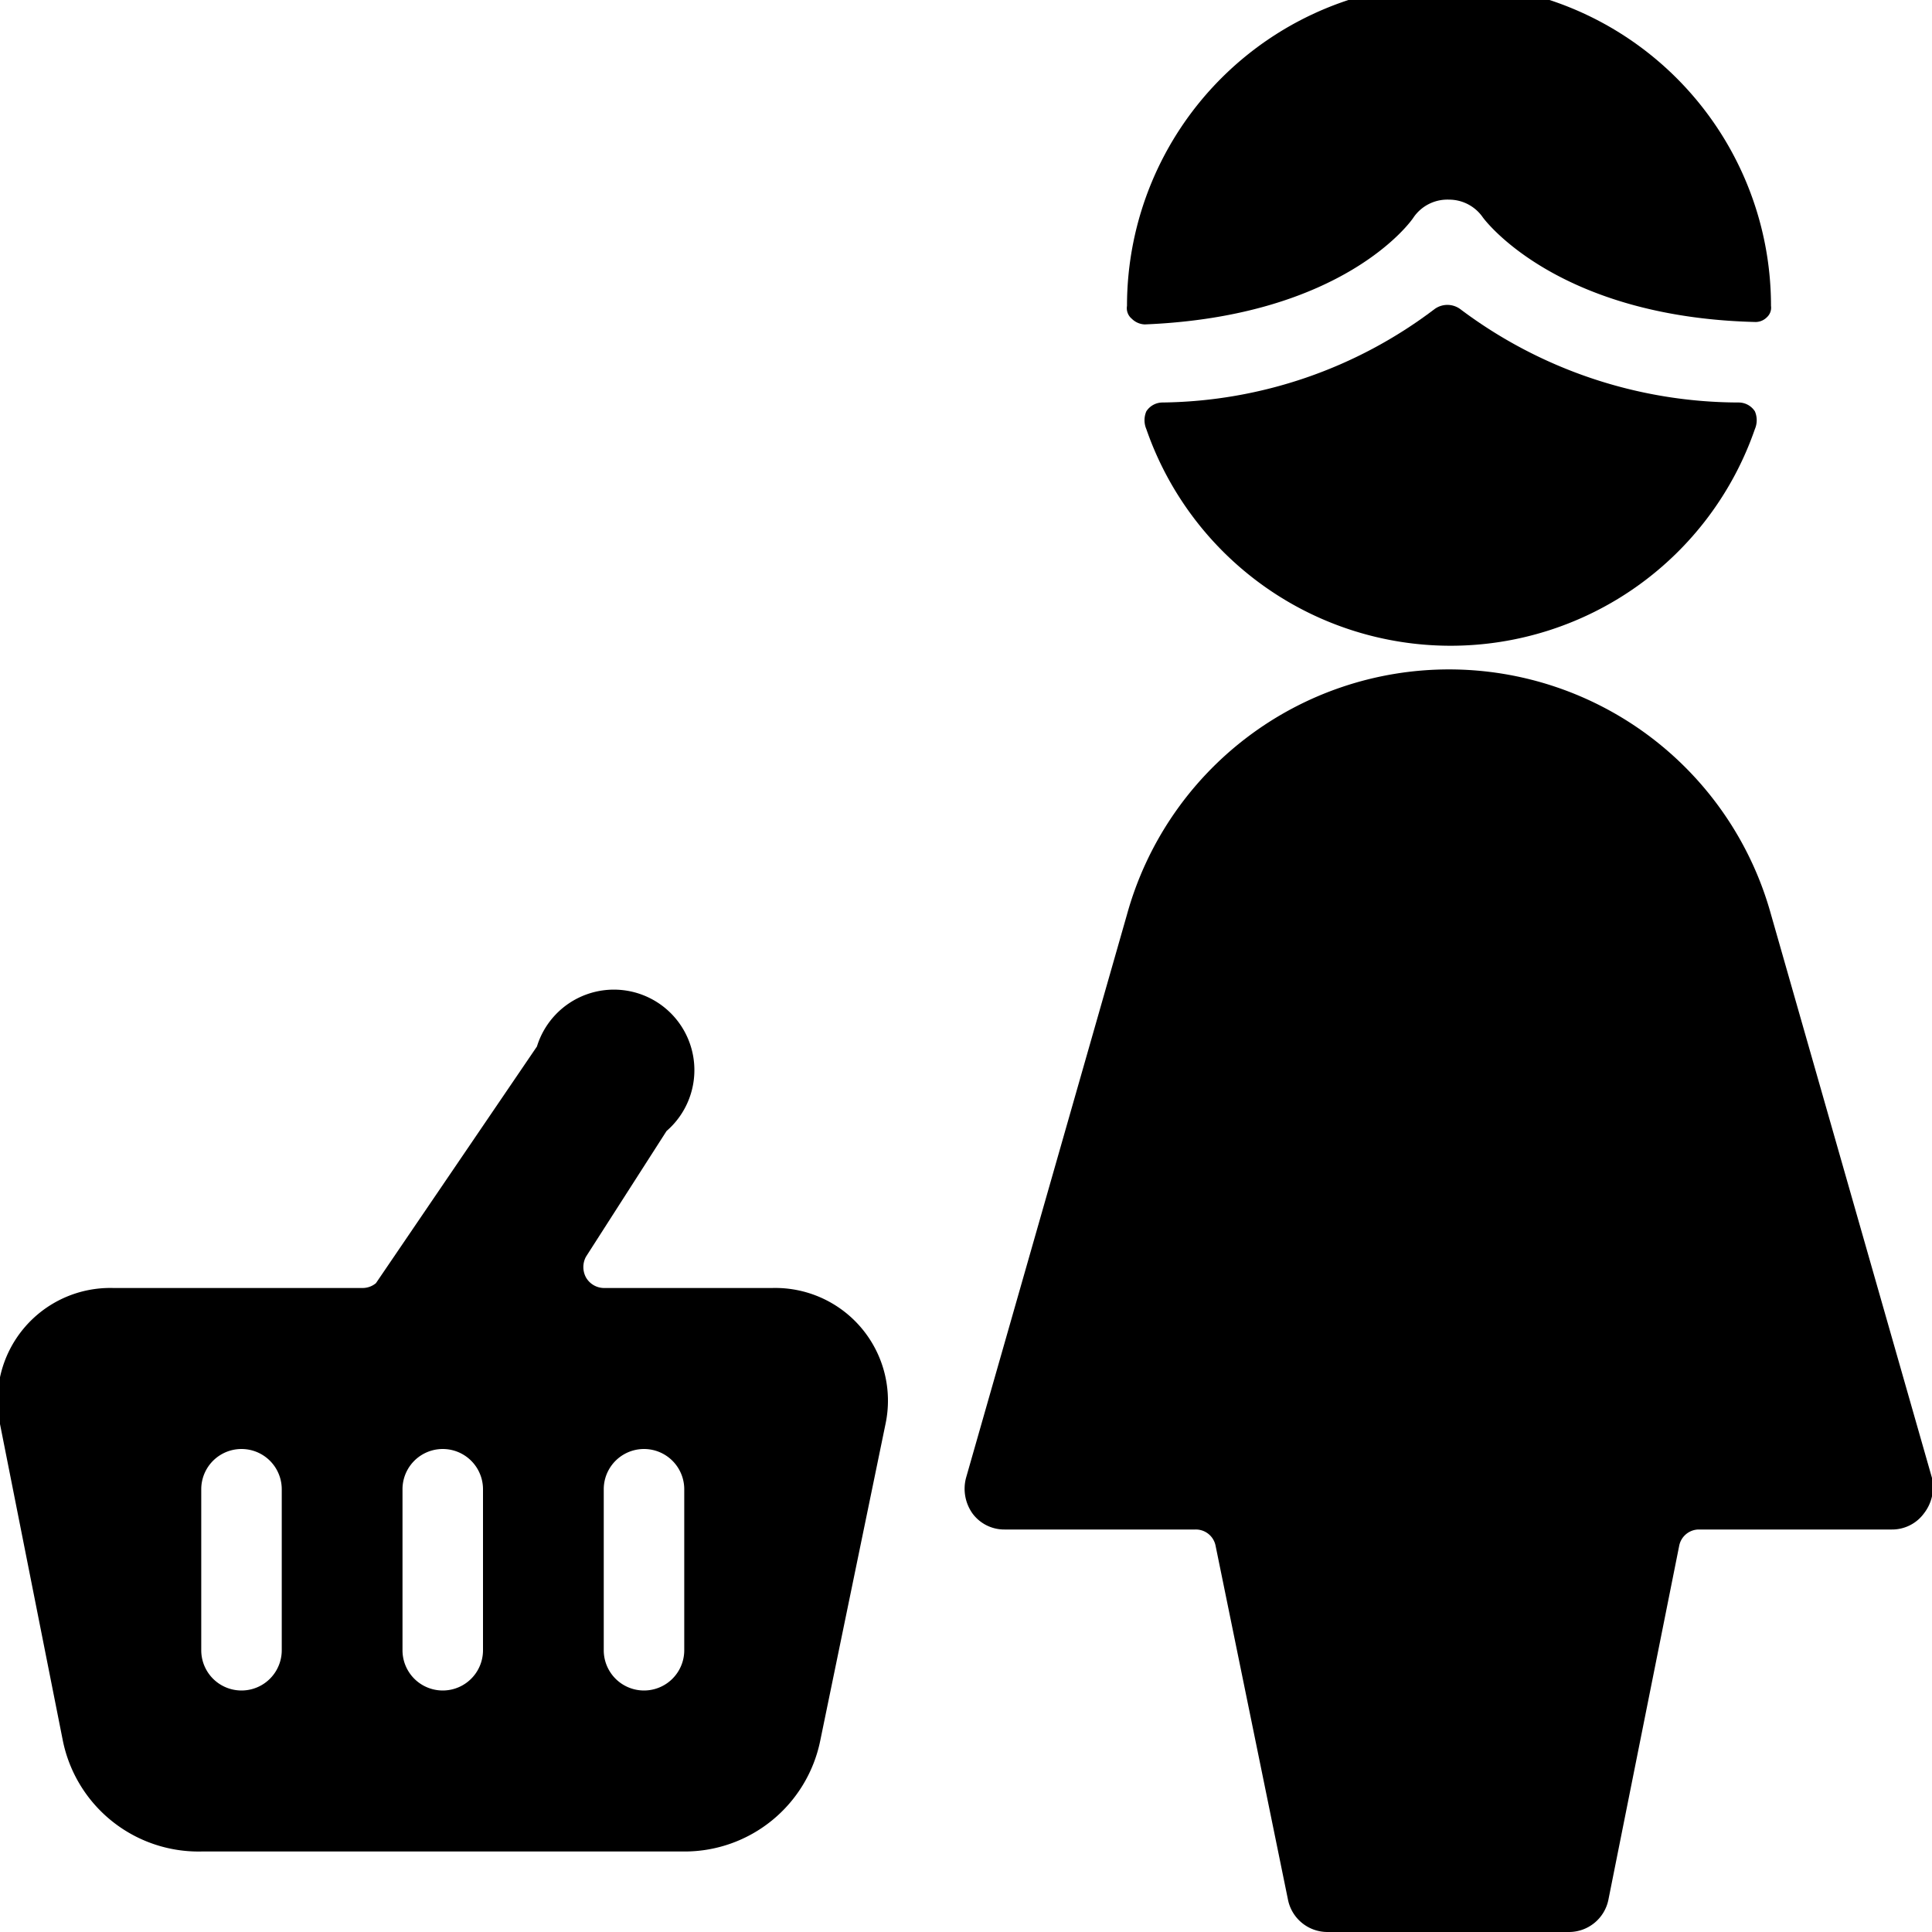
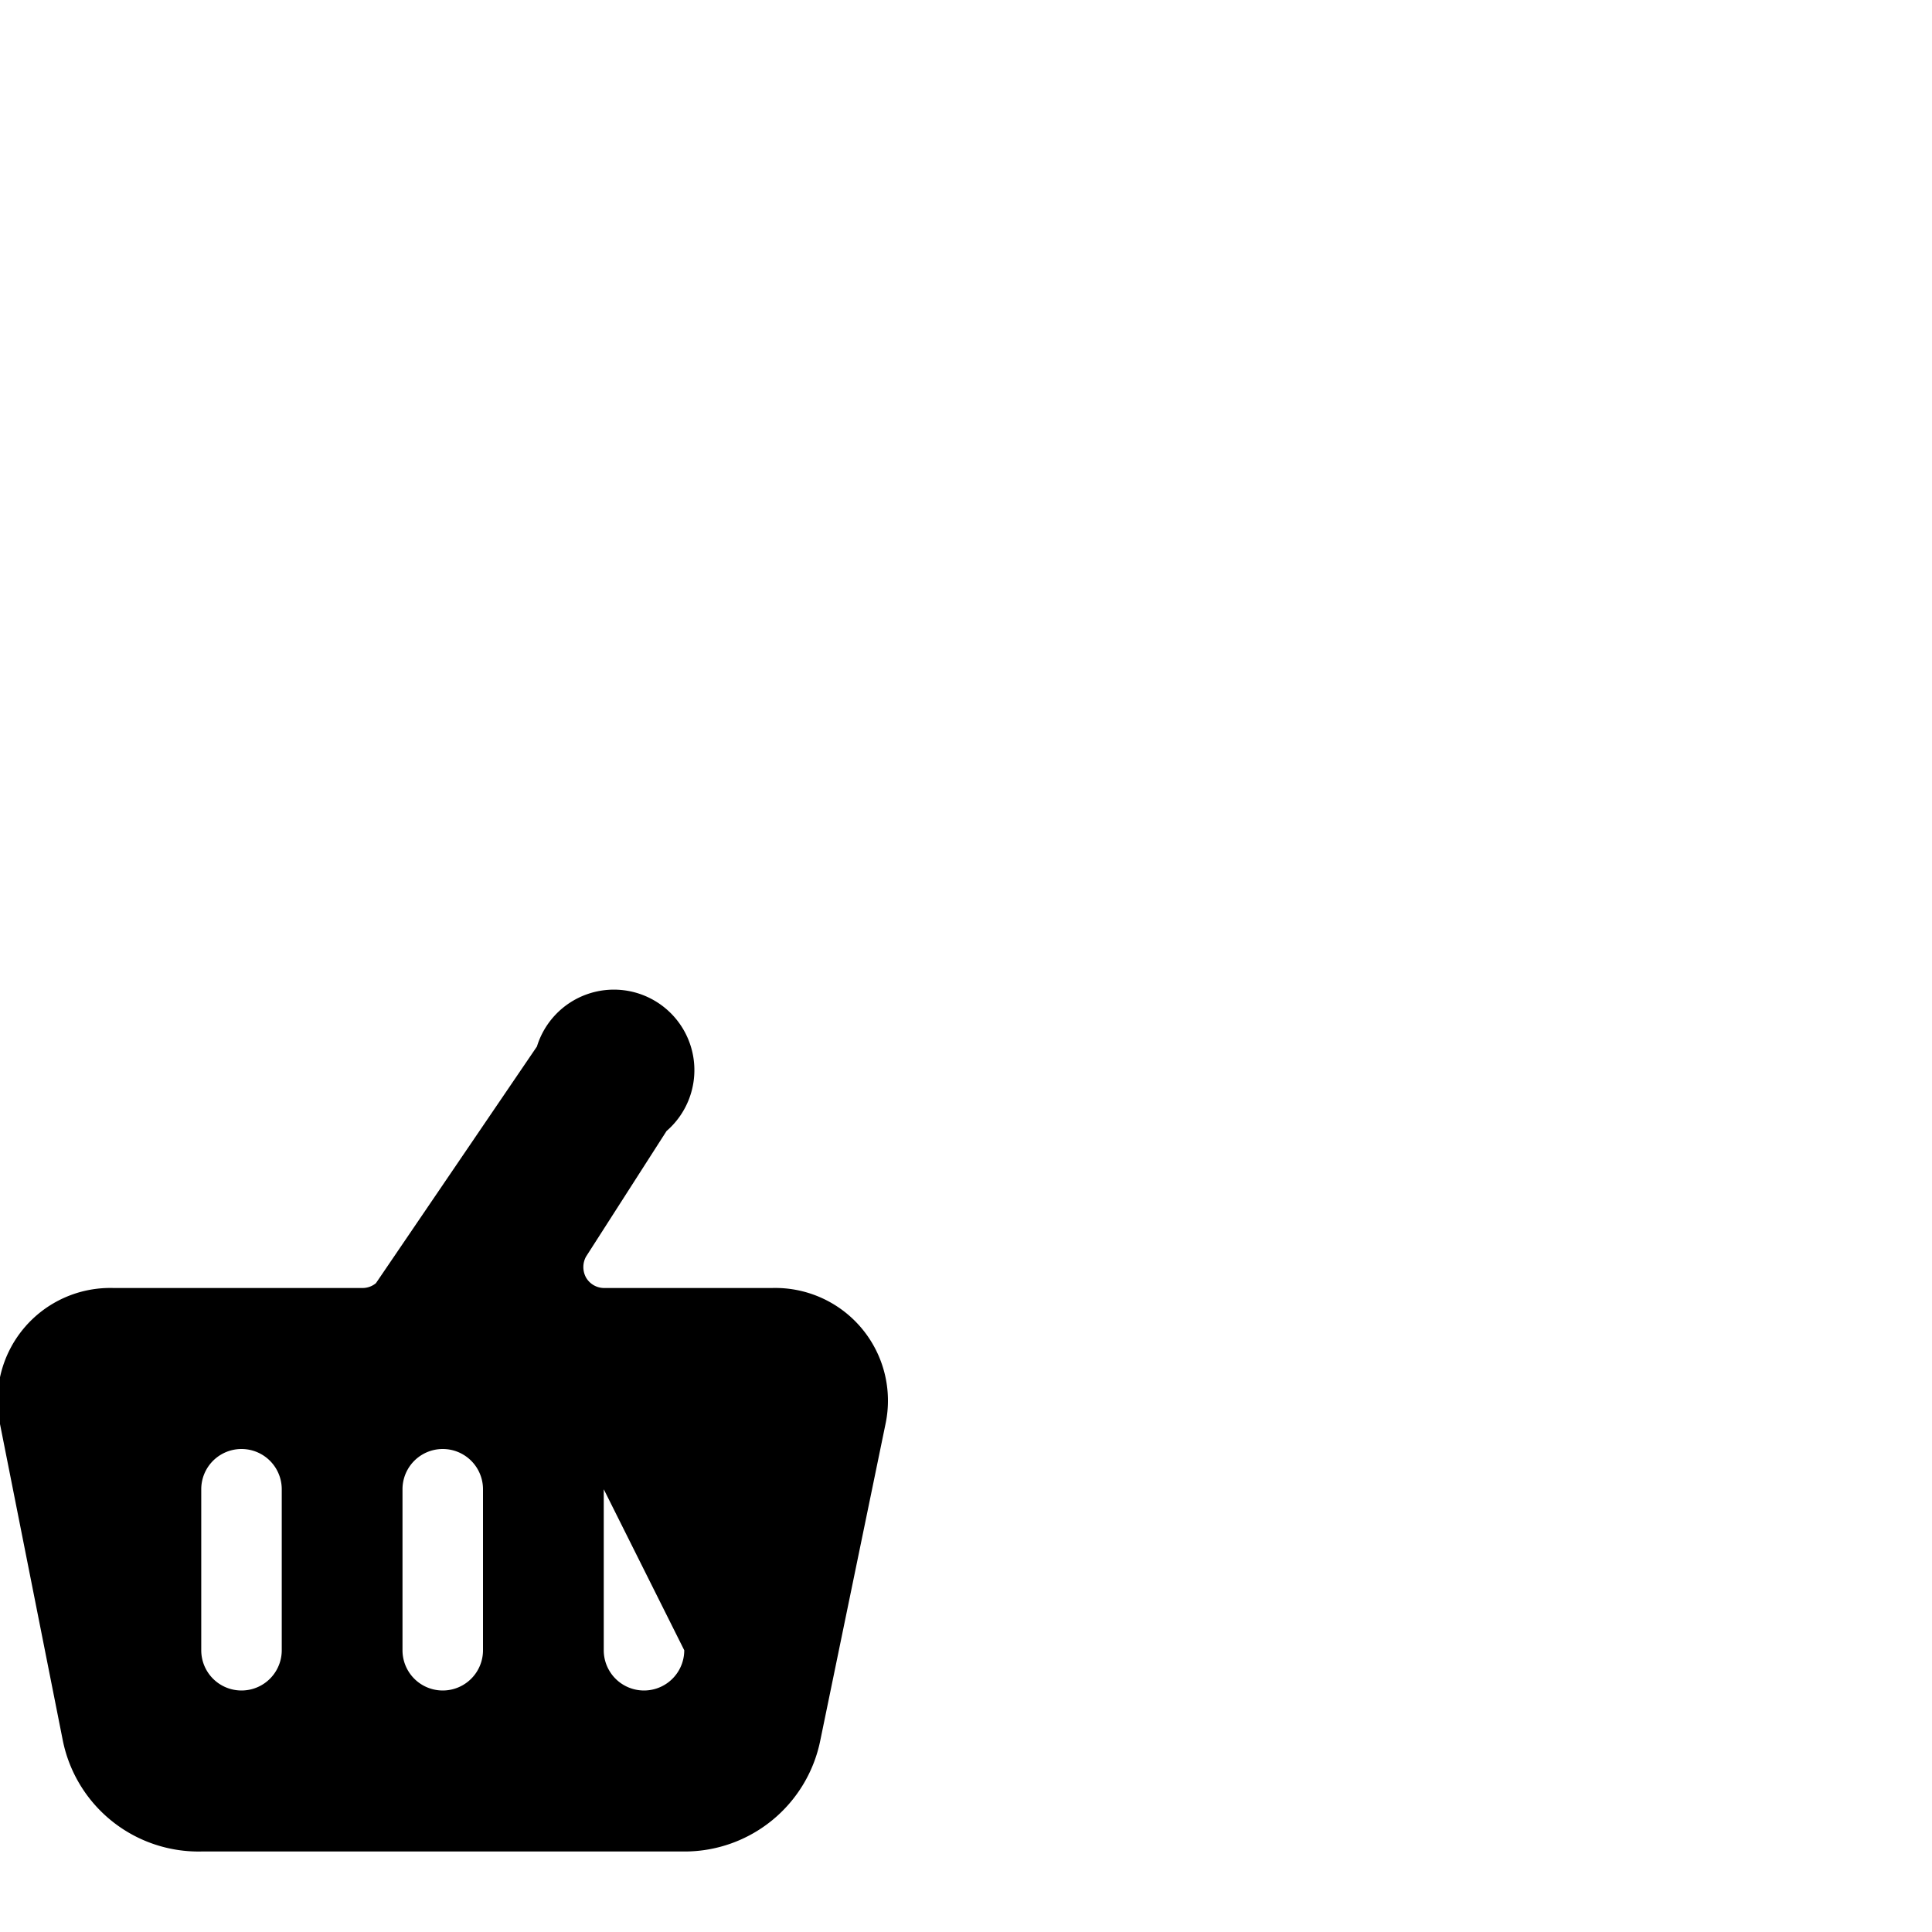
<svg xmlns="http://www.w3.org/2000/svg" viewBox="0 0 24 24">
  <g>
-     <path d="M9.59 16H7.5a0.26 0.26 0 0 1 -0.22 -0.13 0.27 0.27 0 0 1 0 -0.26l1 -1.56A1 1 0 1 0 6.67 13l-2 2.94a0.26 0.26 0 0 1 -0.17 0.06H1.41A1.4 1.4 0 0 0 0 17.69l0.78 3.93A1.72 1.72 0 0 0 2.5 23h6a1.72 1.72 0 0 0 1.69 -1.38l0.81 -3.93A1.4 1.4 0 0 0 9.59 16ZM8.5 20.5a0.5 0.5 0 0 1 -1 0v-2a0.5 0.5 0 0 1 1 0Zm-3.5 -2a0.5 0.5 0 0 1 1 0v2a0.5 0.5 0 0 1 -1 0Zm-1.5 0v2a0.5 0.5 0 0 1 -1 0v-2a0.5 0.5 0 0 1 1 0Z" fill="#000000" stroke-width="1" />
-     <path d="M17.56 2.7a0.51 0.51 0 0 1 0.44 -0.22 0.51 0.51 0 0 1 0.42 0.22s0.89 1.24 3.39 1.3a0.2 0.2 0 0 0 0.14 -0.06 0.16 0.16 0 0 0 0.05 -0.14 4 4 0 0 0 -8 0 0.17 0.17 0 0 0 0.06 0.16 0.24 0.24 0 0 0 0.16 0.07c2.47 -0.1 3.31 -1.28 3.34 -1.33Z" fill="#000000" stroke-width="1" />
-     <path d="M18.14 3.84a0.27 0.27 0 0 0 -0.32 0A5.7 5.7 0 0 1 14.44 5a0.24 0.24 0 0 0 -0.2 0.11 0.28 0.28 0 0 0 0 0.22 4 4 0 0 0 7.56 0 0.28 0.28 0 0 0 0 -0.22 0.24 0.24 0 0 0 -0.2 -0.11 5.77 5.77 0 0 1 -3.46 -1.16Z" fill="#000000" stroke-width="1" />
-     <path d="m24 18.36 -2 -7a4.15 4.15 0 0 0 -8 0l-2 7a0.53 0.53 0 0 0 0.08 0.44 0.49 0.49 0 0 0 0.4 0.2h2.37a0.25 0.25 0 0 1 0.25 0.2l0.9 4.4a0.5 0.5 0 0 0 0.49 0.4h3a0.5 0.5 0 0 0 0.49 -0.4l0.88 -4.4a0.25 0.25 0 0 1 0.24 -0.2h2.4a0.49 0.49 0 0 0 0.4 -0.2 0.53 0.53 0 0 0 0.1 -0.44Z" fill="#000000" stroke-width="1" />
+     <path d="M9.59 16H7.5a0.26 0.26 0 0 1 -0.22 -0.13 0.27 0.27 0 0 1 0 -0.26l1 -1.56A1 1 0 1 0 6.67 13l-2 2.94a0.26 0.26 0 0 1 -0.17 0.06H1.41A1.4 1.4 0 0 0 0 17.69l0.78 3.93A1.72 1.72 0 0 0 2.5 23h6a1.72 1.72 0 0 0 1.69 -1.38l0.81 -3.93A1.4 1.4 0 0 0 9.59 16ZM8.5 20.5a0.5 0.5 0 0 1 -1 0v-2Zm-3.5 -2a0.5 0.5 0 0 1 1 0v2a0.5 0.5 0 0 1 -1 0Zm-1.5 0v2a0.5 0.5 0 0 1 -1 0v-2a0.5 0.5 0 0 1 1 0Z" fill="#000000" stroke-width="1" />
  </g>
</svg>